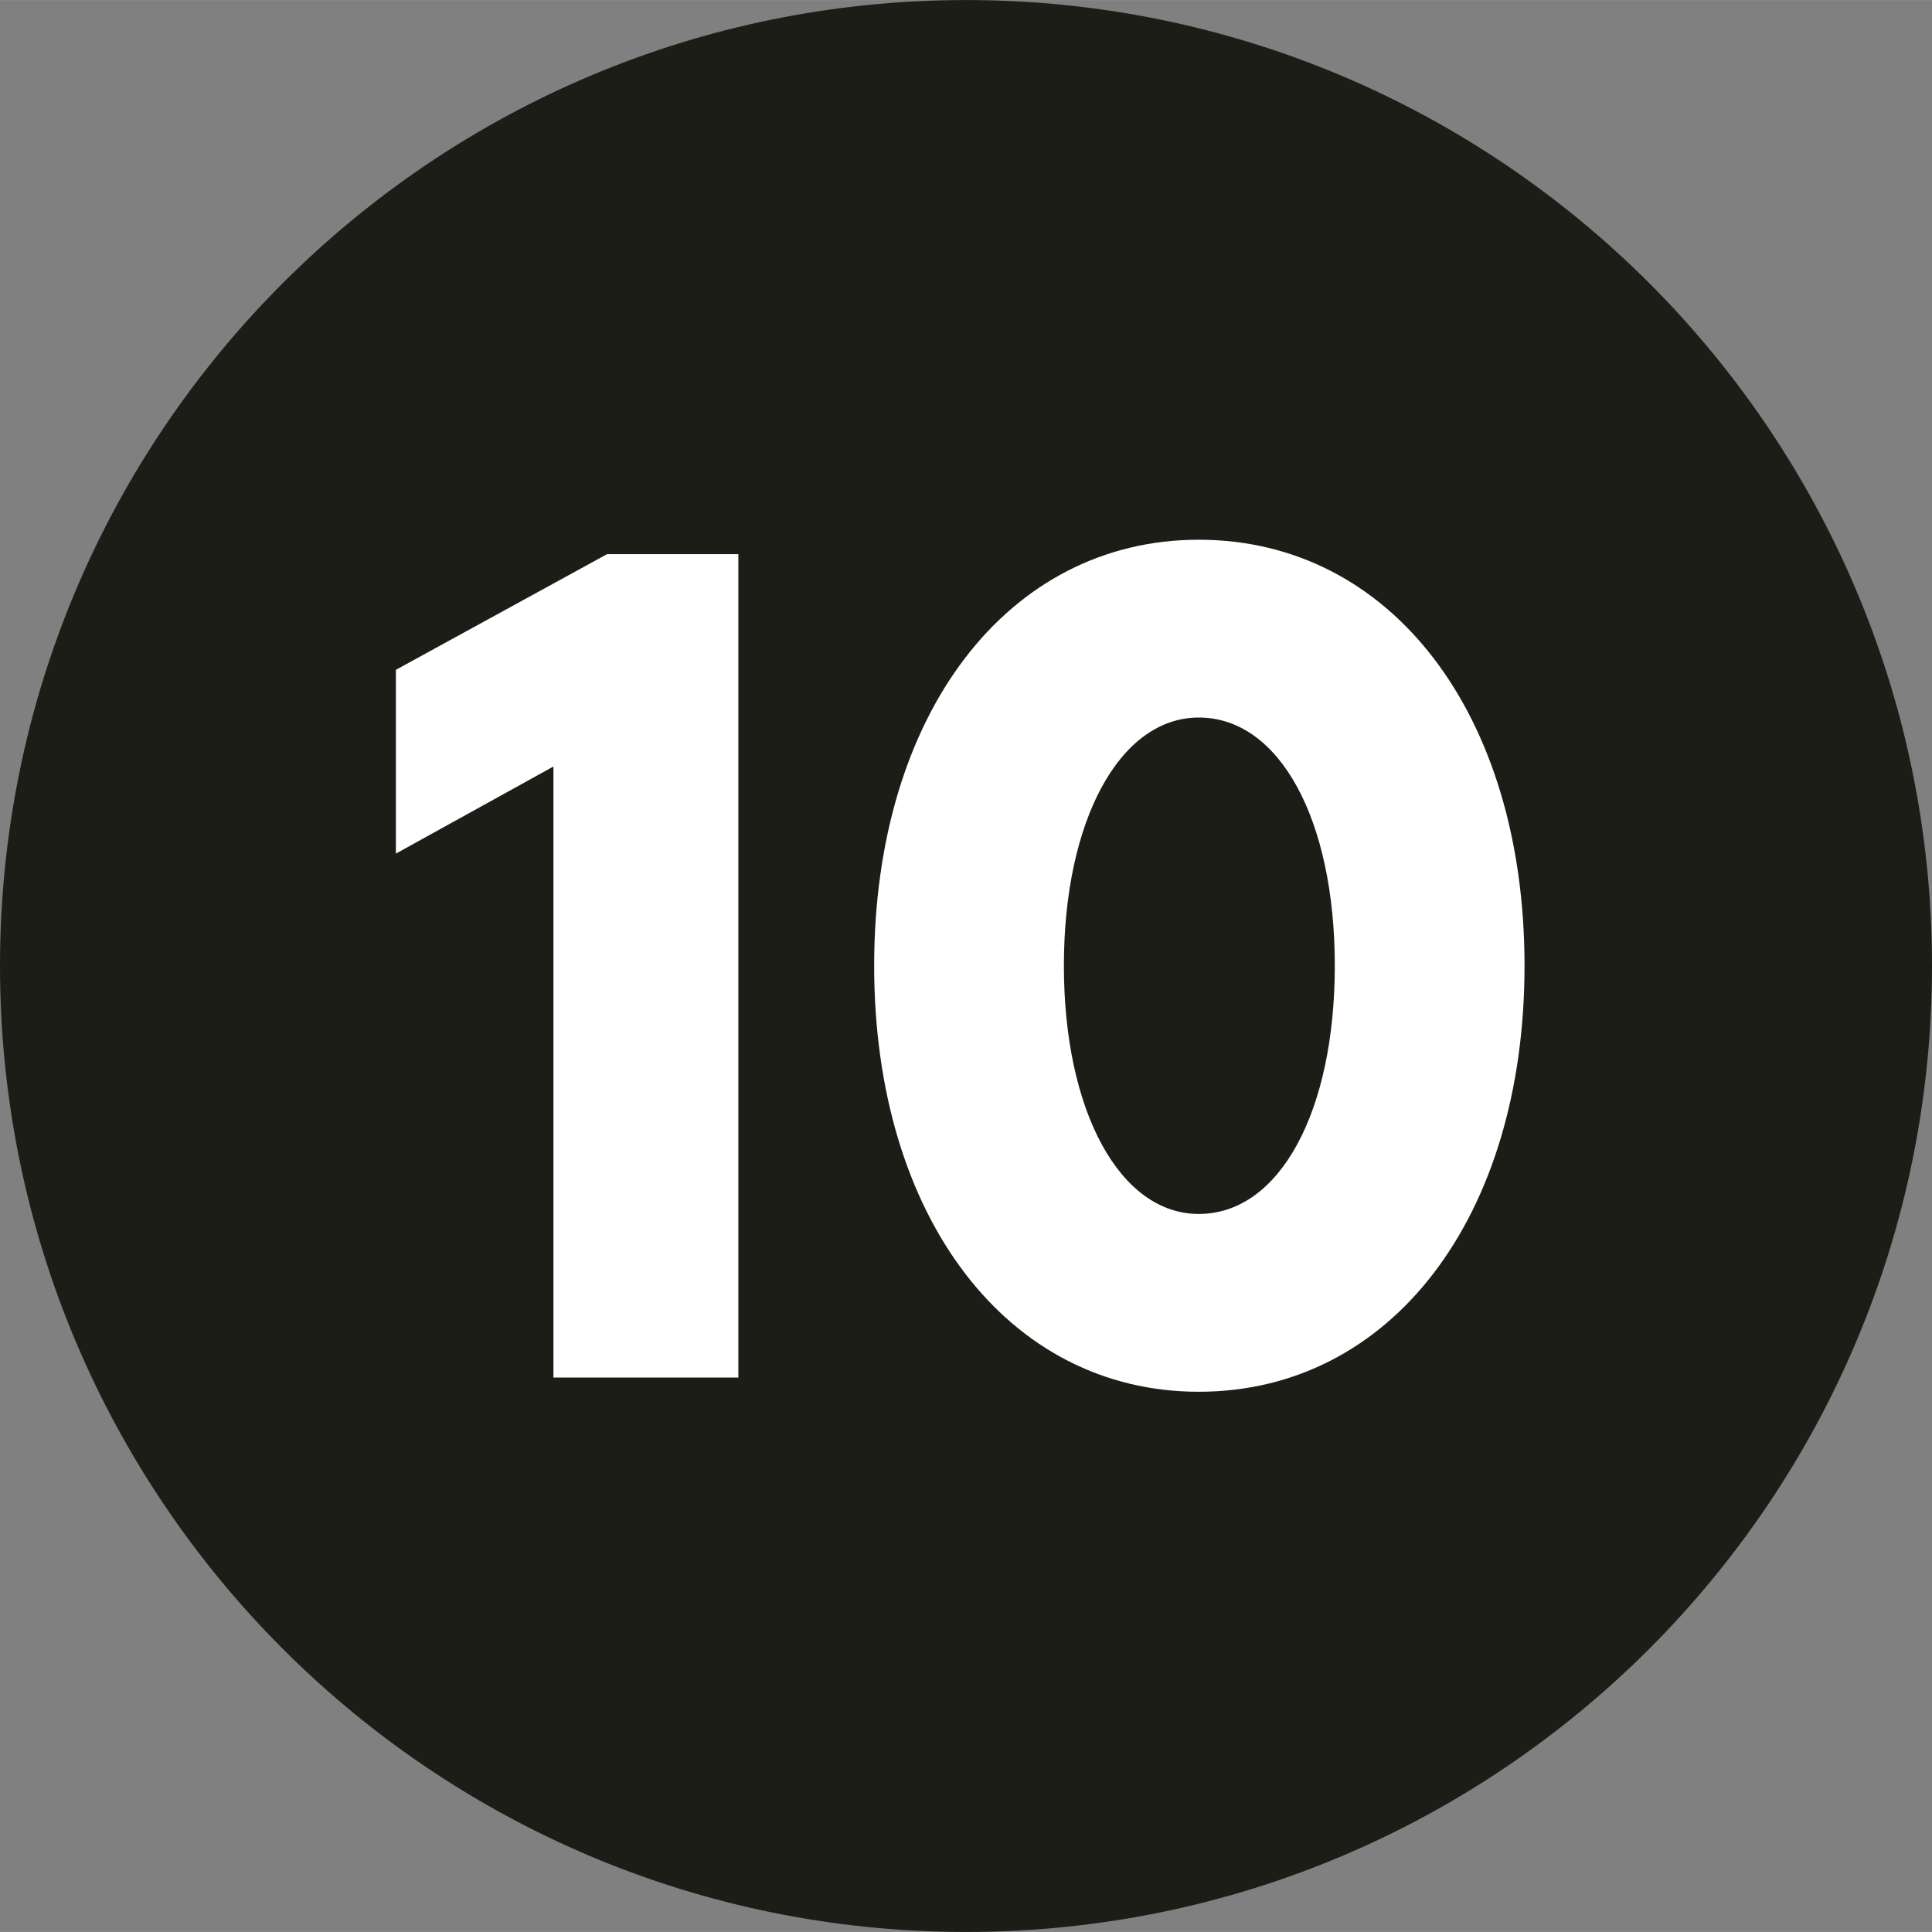
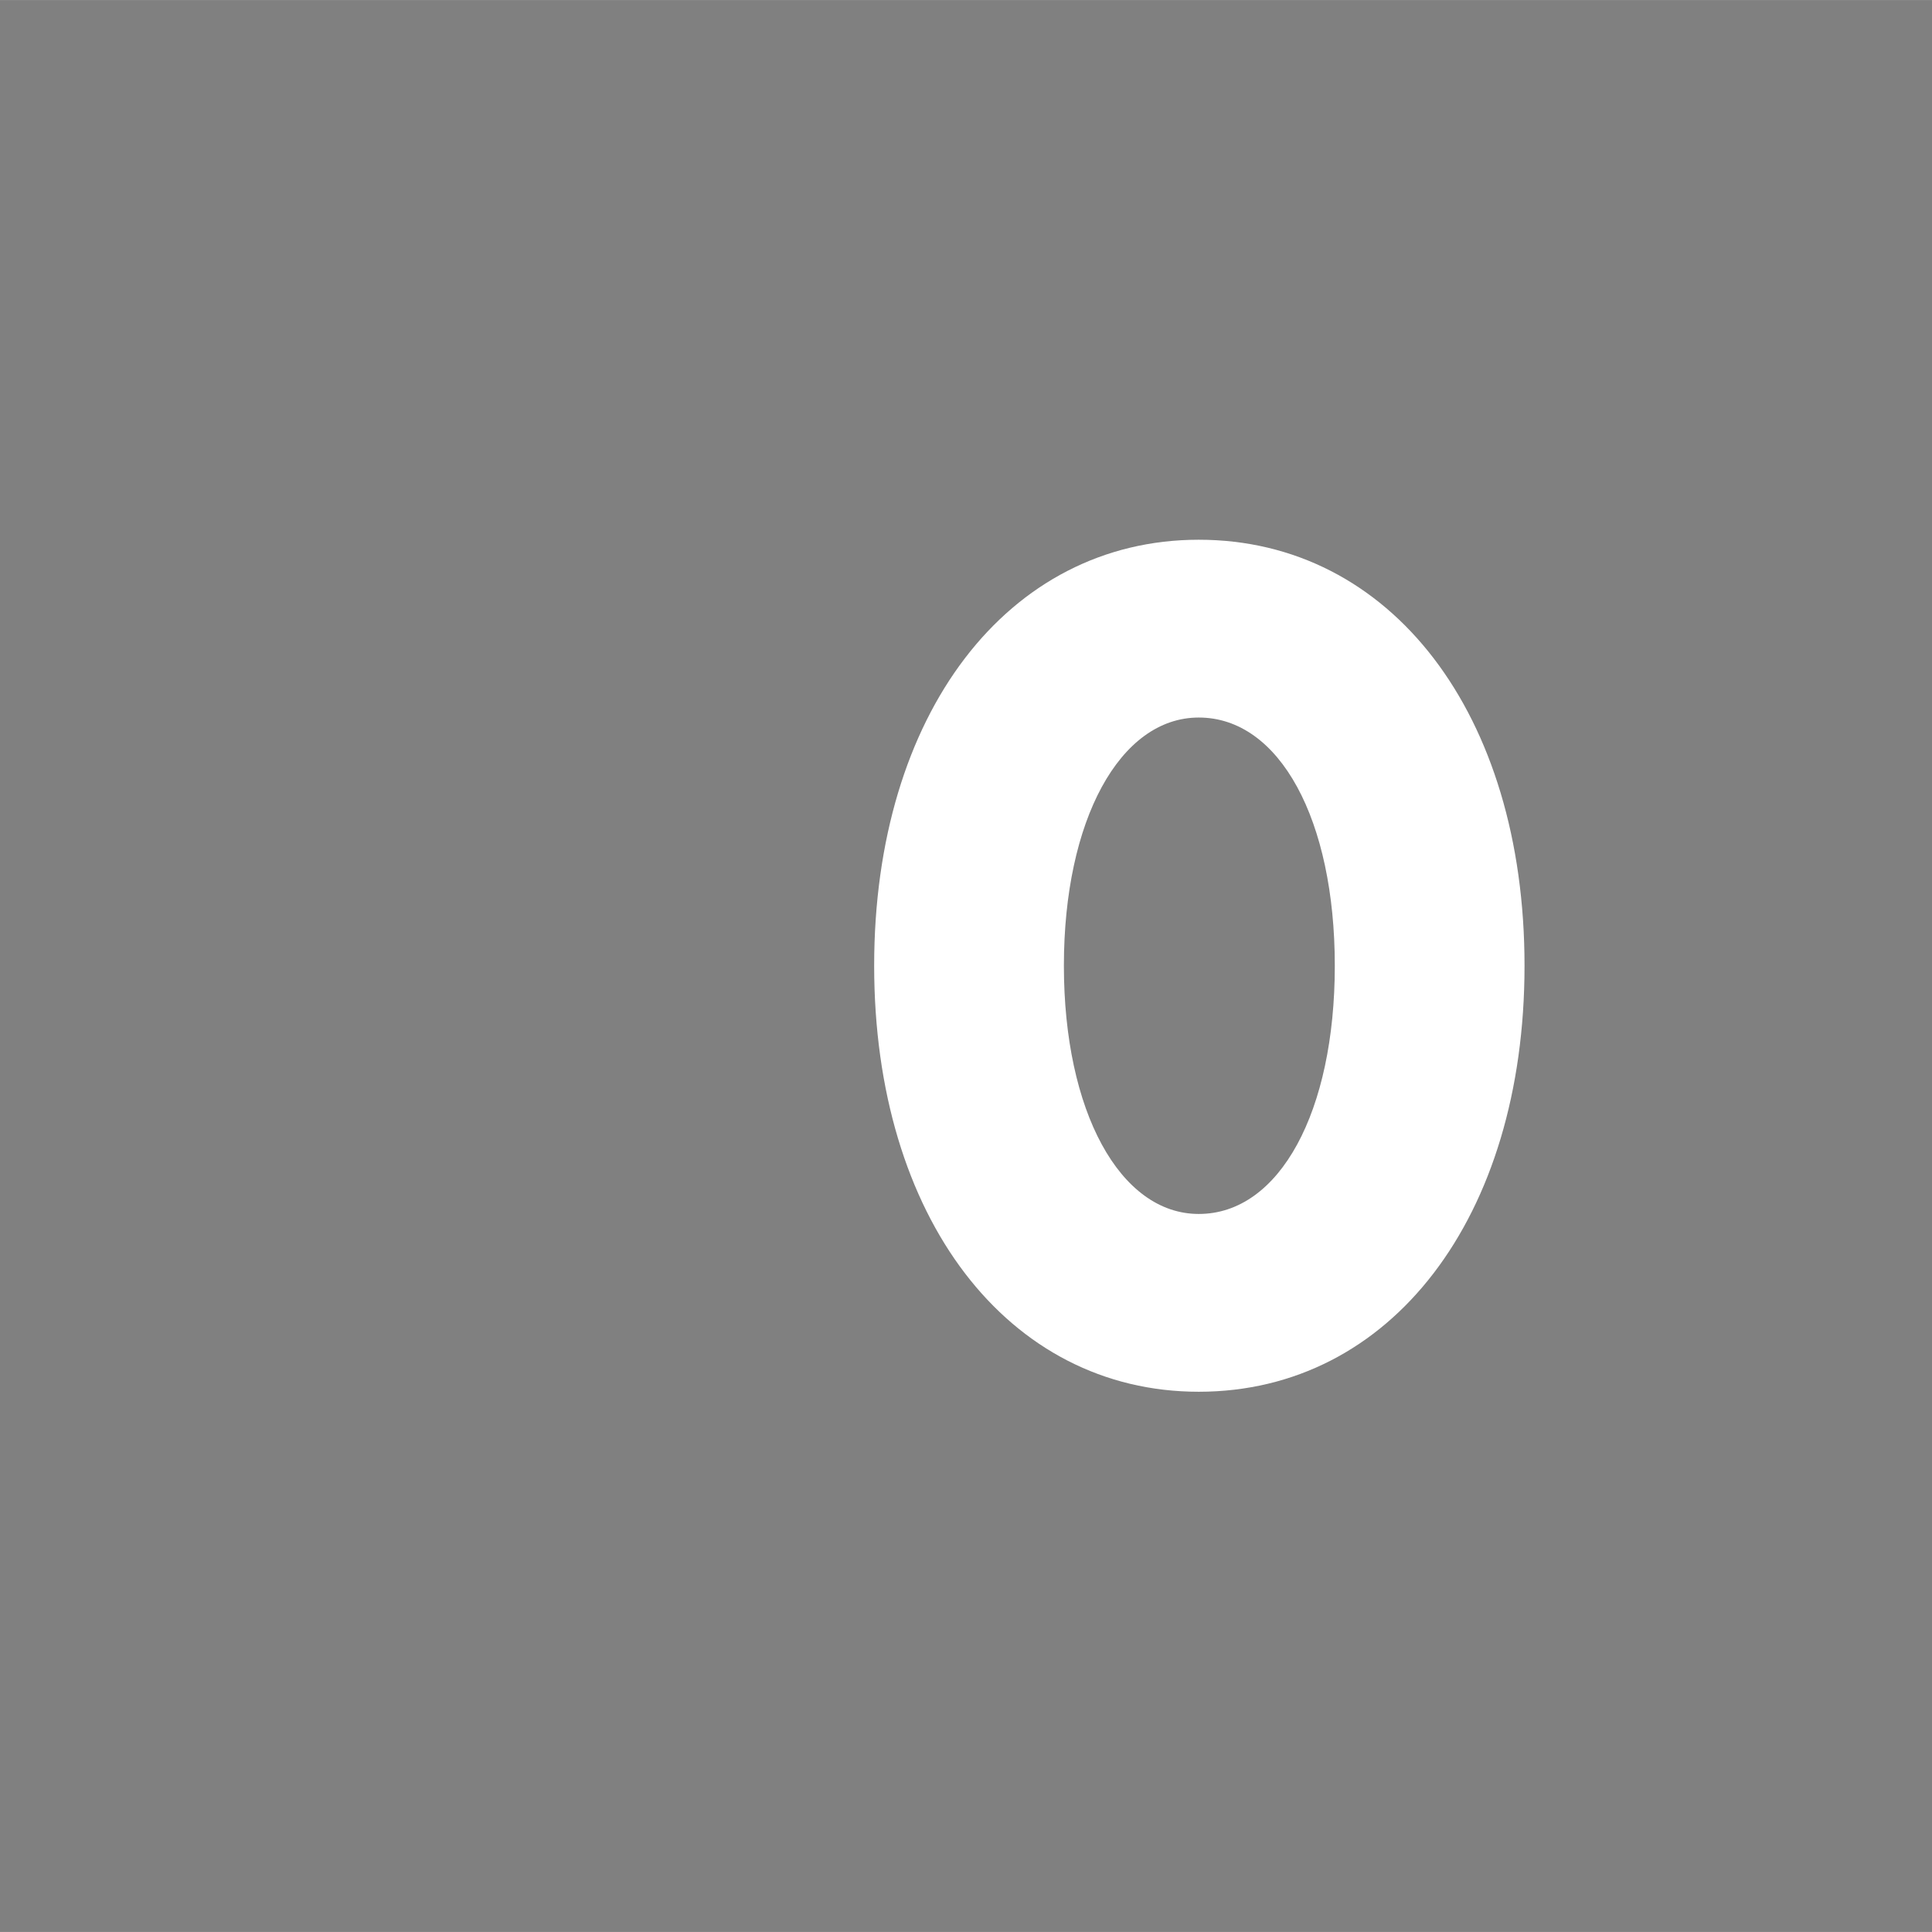
<svg xmlns="http://www.w3.org/2000/svg" id="Ebene_1" width="8mm" height="8mm" viewBox="0 0 22.678 22.677">
  <rect x="0" y="0" width="22.678" height="22.677" fill="#808080" stroke="none" />
  <defs>
    <style>.cls-1{fill:#1d1d18;}.cls-2{fill:#fff;}</style>
  </defs>
-   <path class="cls-1" d="M11.339,22.677c6.262,0,11.339-5.076,11.339-11.339S17.601,0,11.339,0,0,5.076,0,11.338s5.077,11.339,11.339,11.339" />
-   <path class="cls-2" d="M6.496,8.997l-1.849,1.022v-2.157l2.479-1.358h1.541v9.665h-2.171v-7.172Z" />
  <path class="cls-2" d="M10.261,11.335c0-2.955,1.569-5,3.81-5,2.255,0,3.824,2.045,3.824,5s-1.569,5.001-3.824,5.001c-2.241,0-3.81-2.045-3.81-5.001ZM15.668,11.335c0-1.709-.645-2.913-1.597-2.913-.925,0-1.583,1.204-1.583,2.913s.658,2.914,1.583,2.914c.952,0,1.597-1.205,1.597-2.914Z" />
</svg>